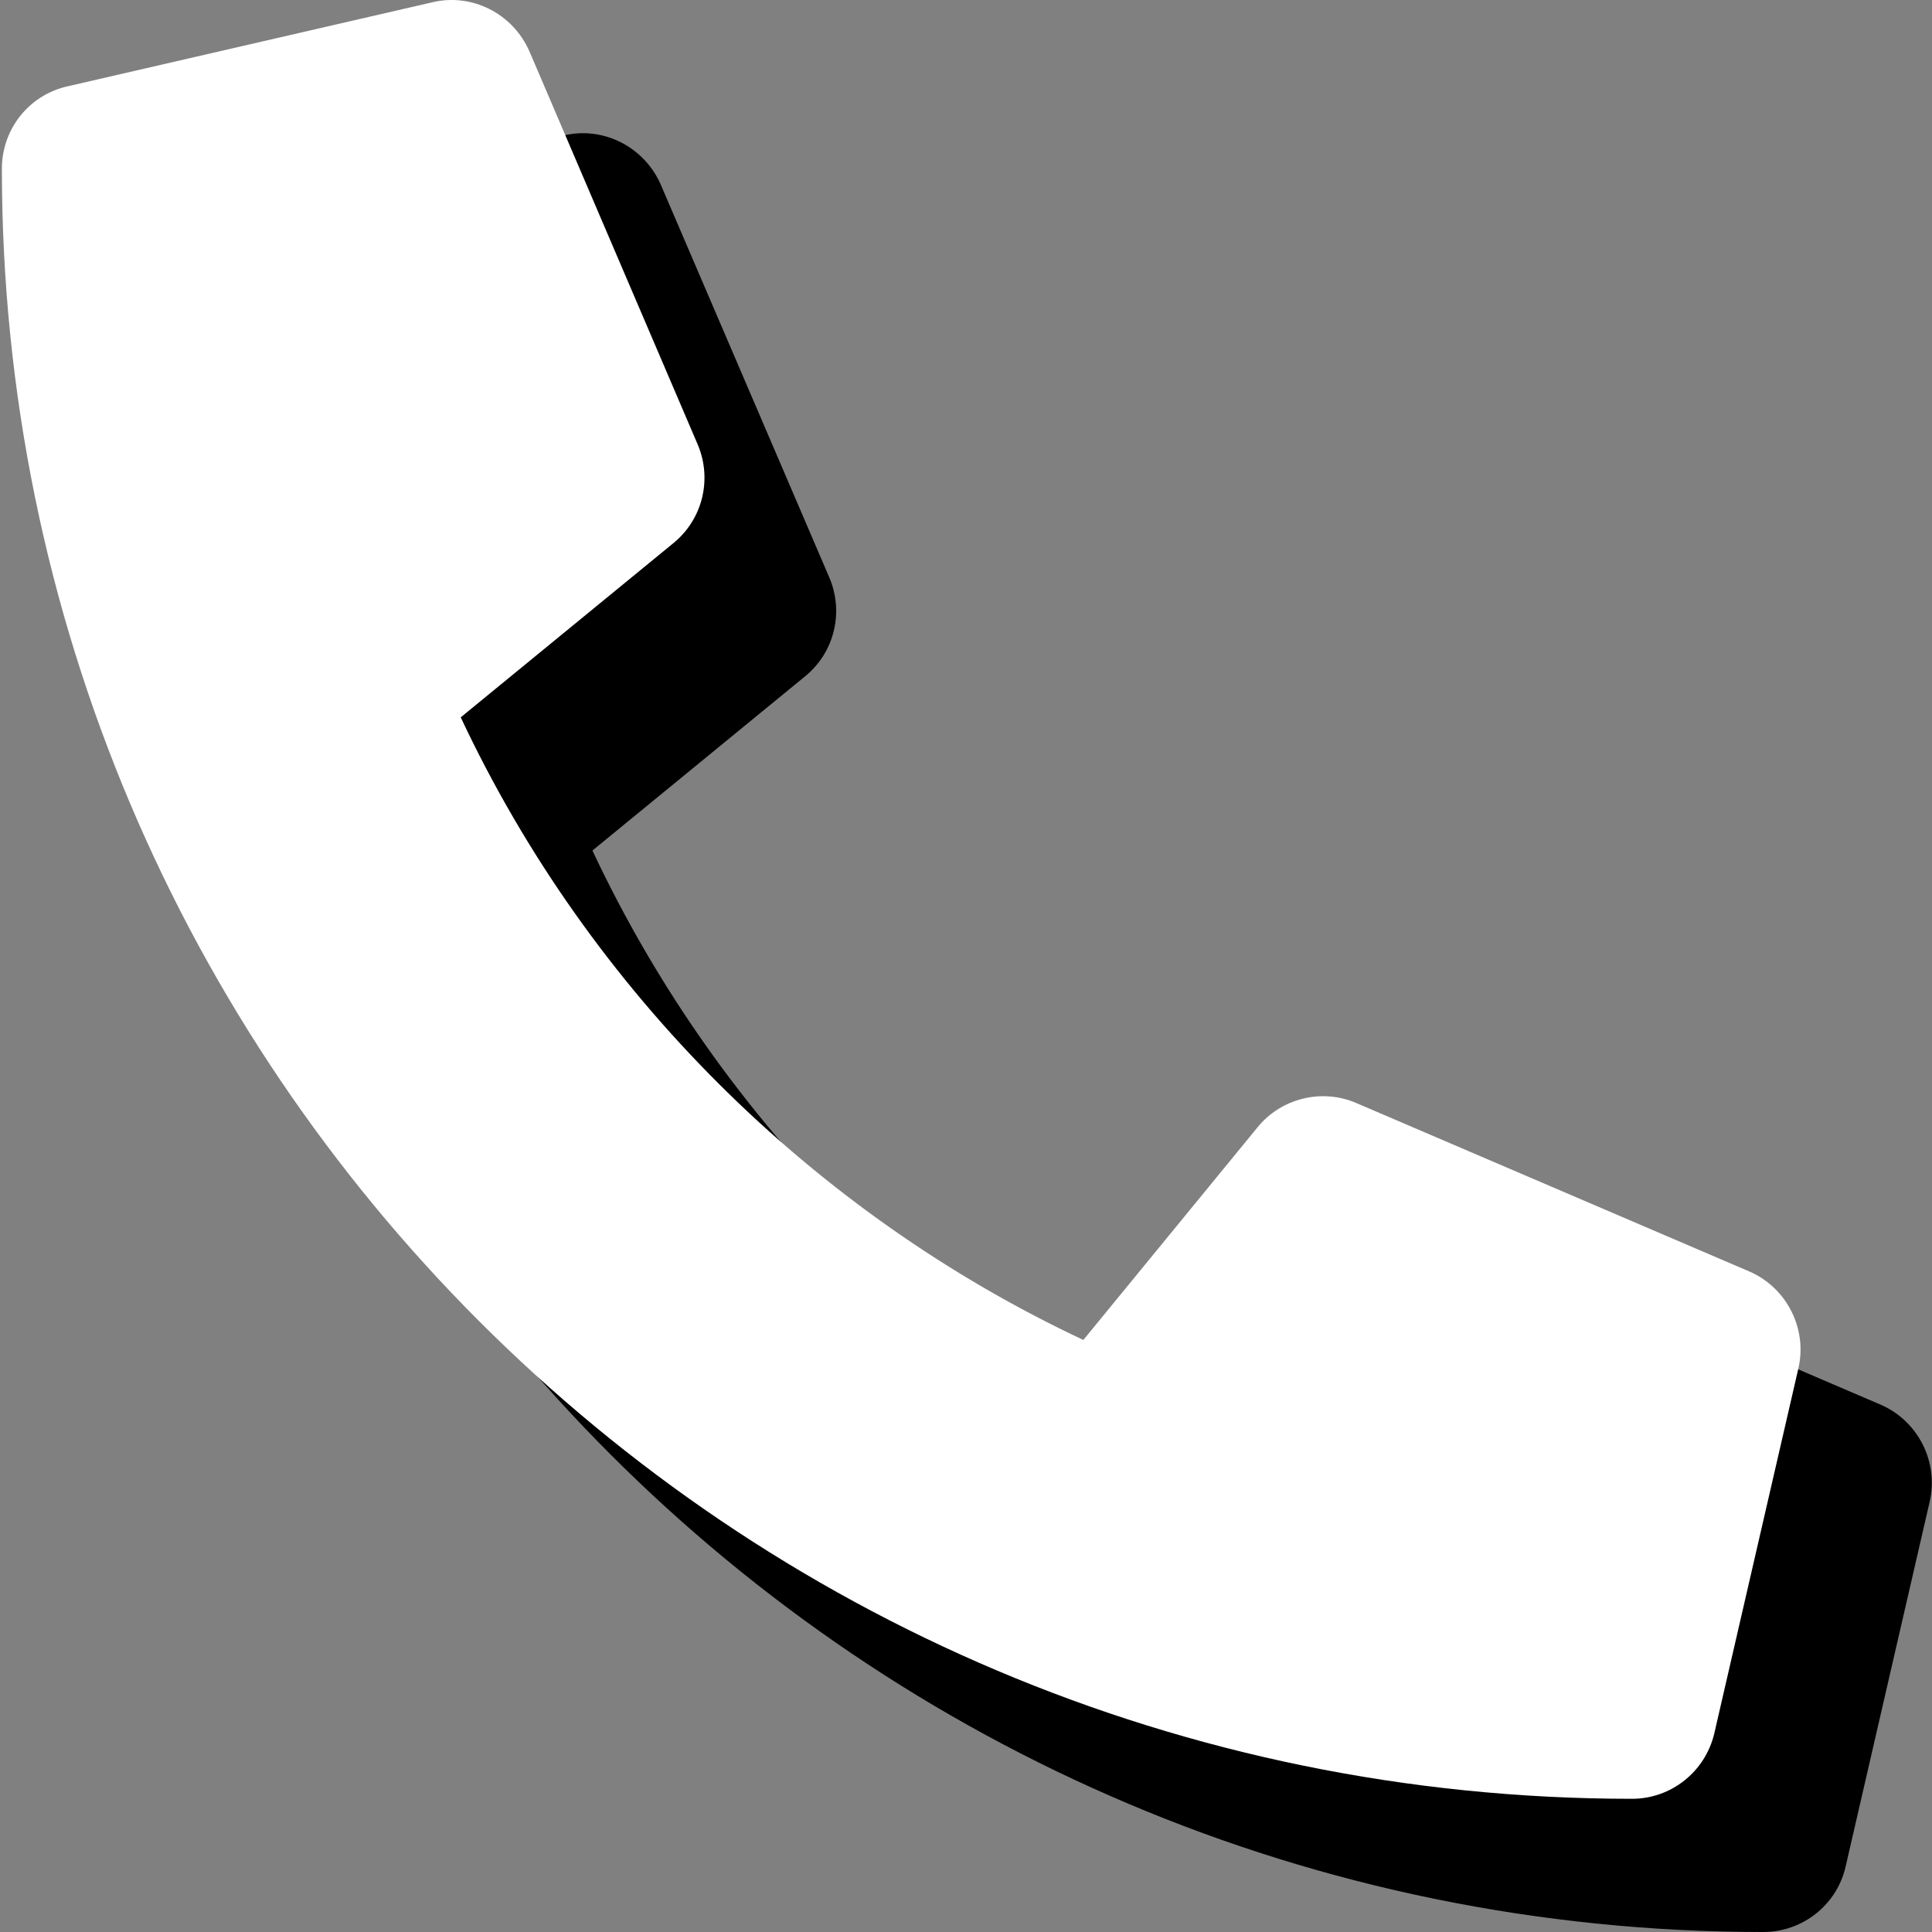
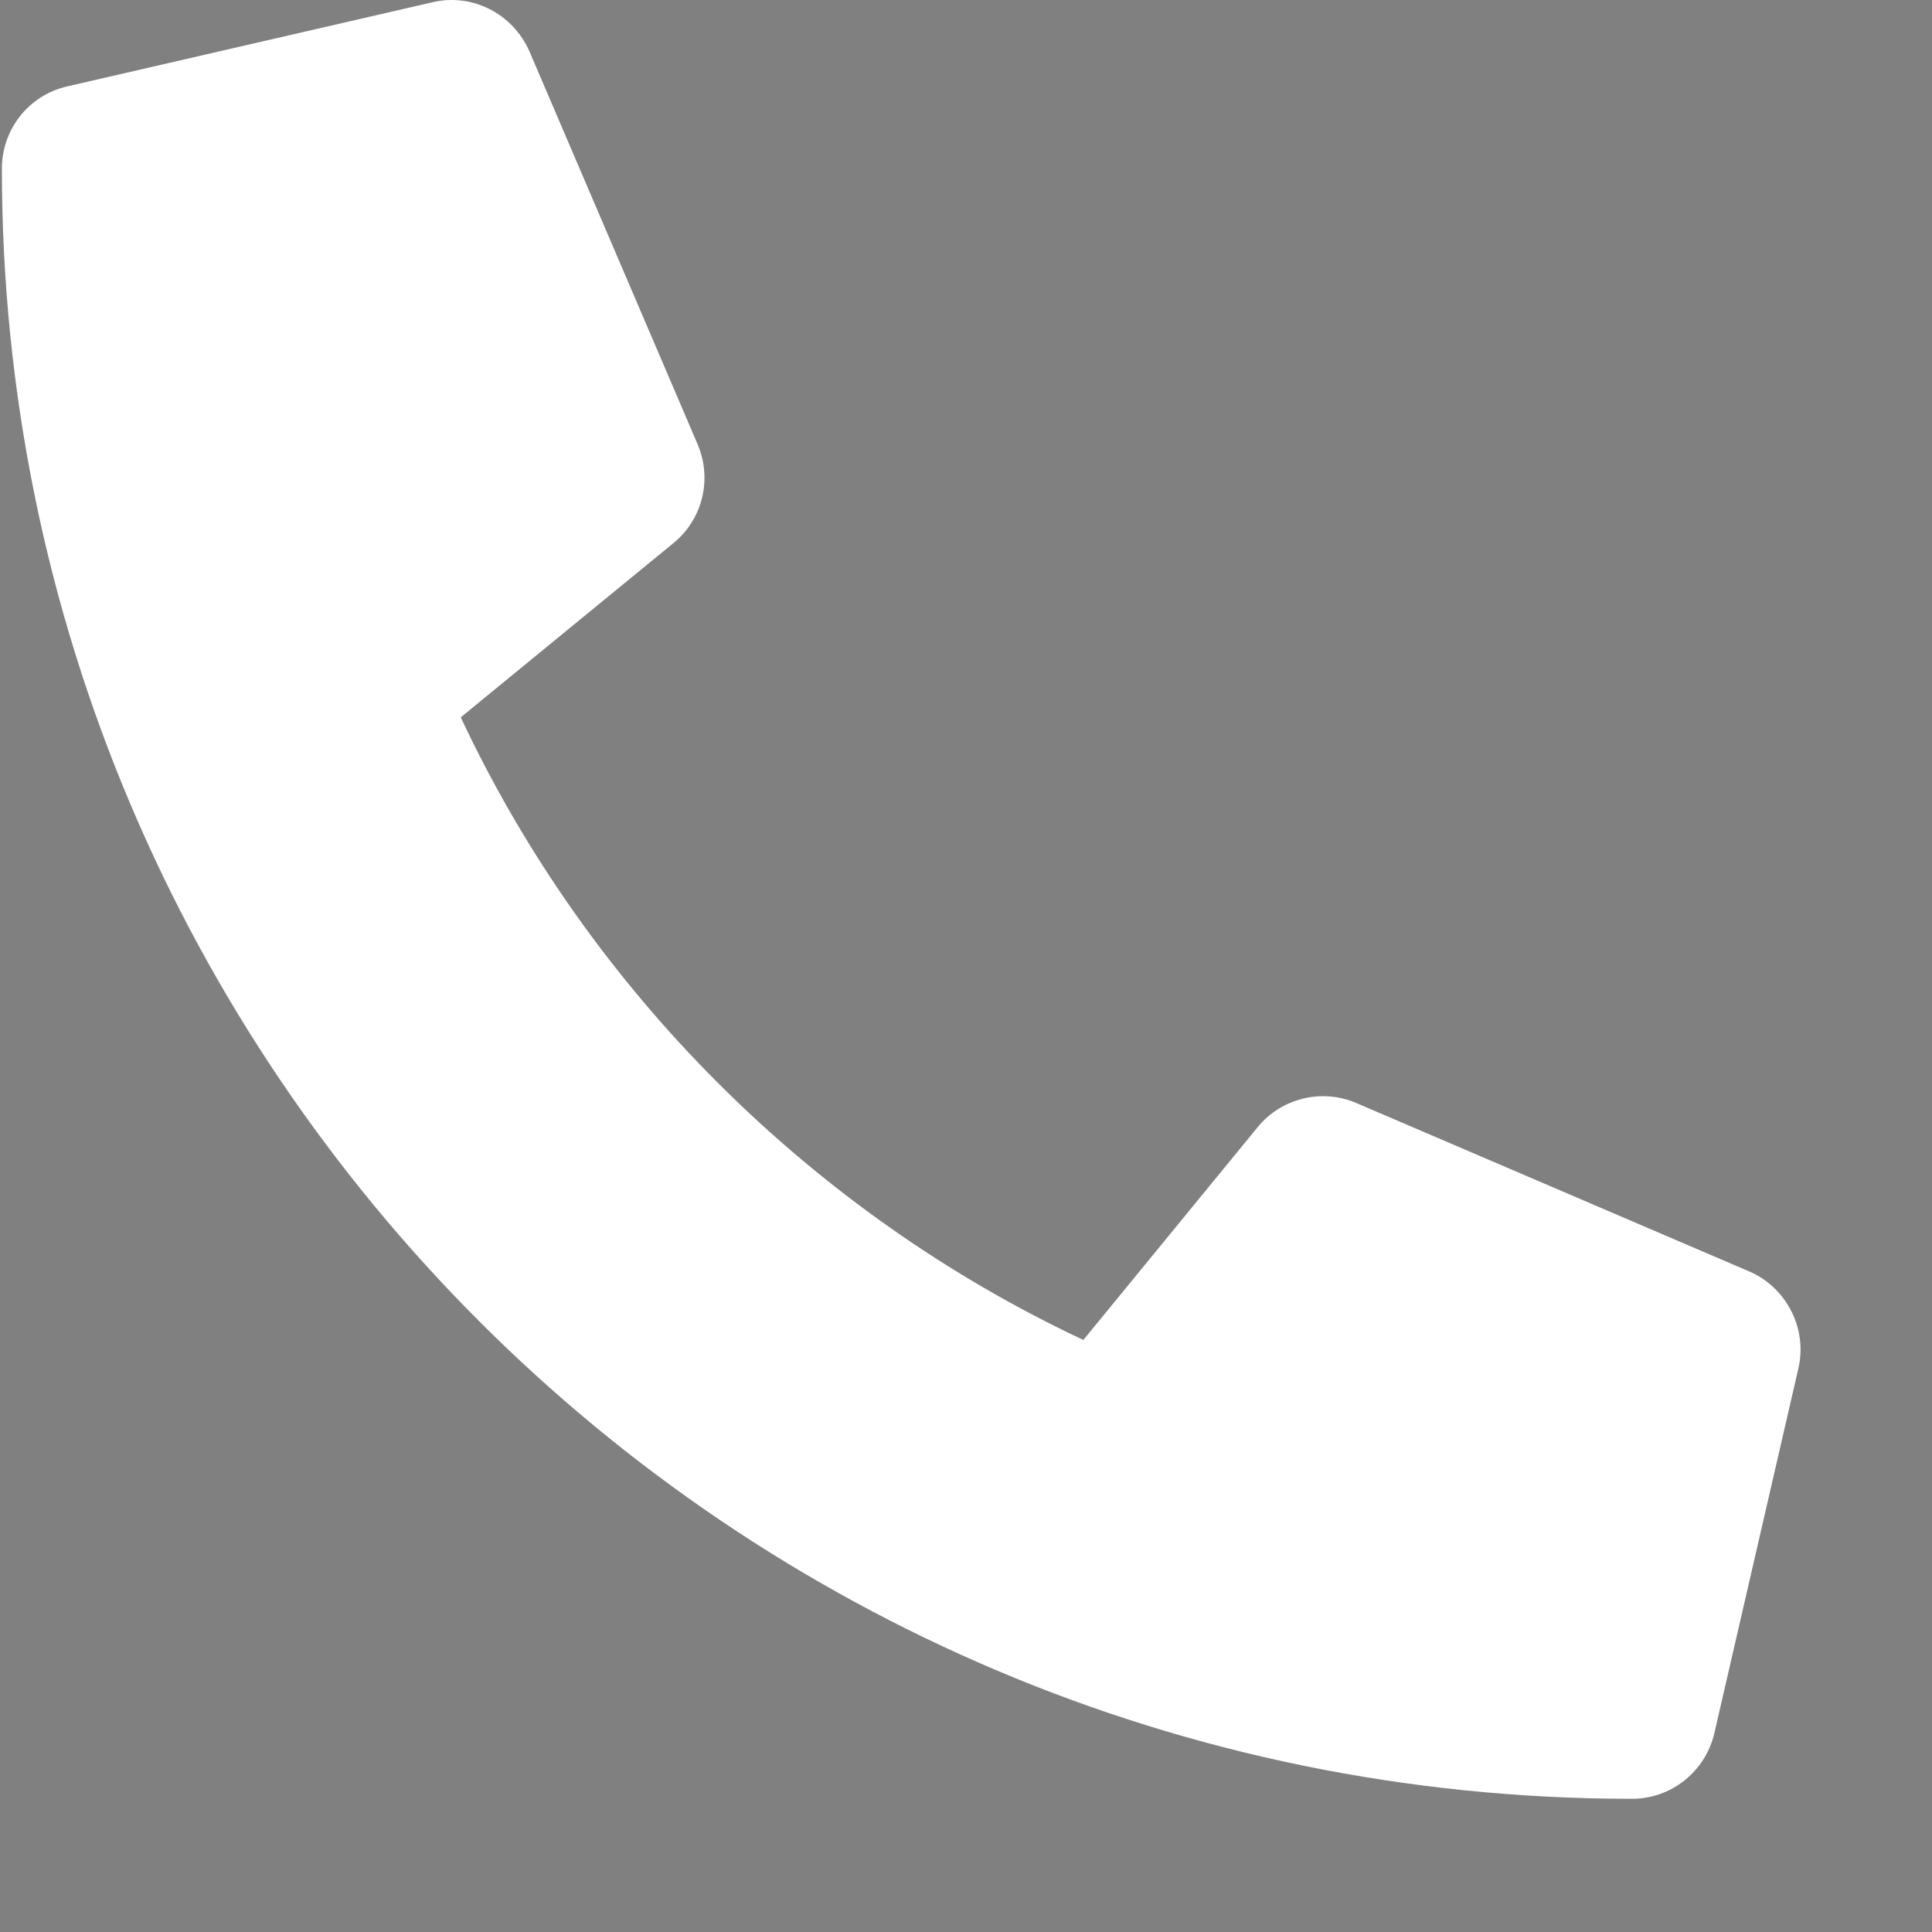
<svg xmlns="http://www.w3.org/2000/svg" version="1.1" id="Layer_1" x="0px" y="0px" viewBox="0 0 512 512" style="enable-background:new 0 0 512 512;" xml:space="preserve">
  <rect x="0" y="0" width="512" height="512" fill="#808080" stroke="none" />
  <style type="text/css">
	.st0{fill:#FFFFFF;}
</style>
-   <path d="M489.1,494.7l22.3-96.8c2.4-10.5-3.1-21.3-12.9-25.6l-104.3-44.7c-9.1-3.9-19.8-1.3-26.1,6.4L322,390.4  c-71.4-33.5-130.8-92.1-165-165l56.4-46.2c7.7-6.3,10.3-16.9,6.4-26.1L175.1,48.9c-4.4-10-15.2-15.5-25.7-13L52.6,58.2  C42.6,60.5,35.3,69.5,35.3,80c0,238.4,193.2,432,432,432C477.7,512,486.8,504.8,489.1,494.7z" />
  <path class="st0" d="M454.3,459.4l22.3-96.8c2.4-10.5-3.1-21.3-12.9-25.6l-104.3-44.7c-9.1-3.9-19.8-1.3-26.1,6.4l-46.2,56.4  c-71.4-33.5-130.8-92.1-165-165l56.4-46.2c7.7-6.3,10.3-16.9,6.4-26.1L140.3,13.6c-4.4-10-15.2-15.5-25.7-13L17.8,22.9  C7.7,25.2,0.5,34.2,0.5,44.7c0,238.4,193.2,432,432,432C442.9,476.7,451.9,469.5,454.3,459.4z" />
</svg>